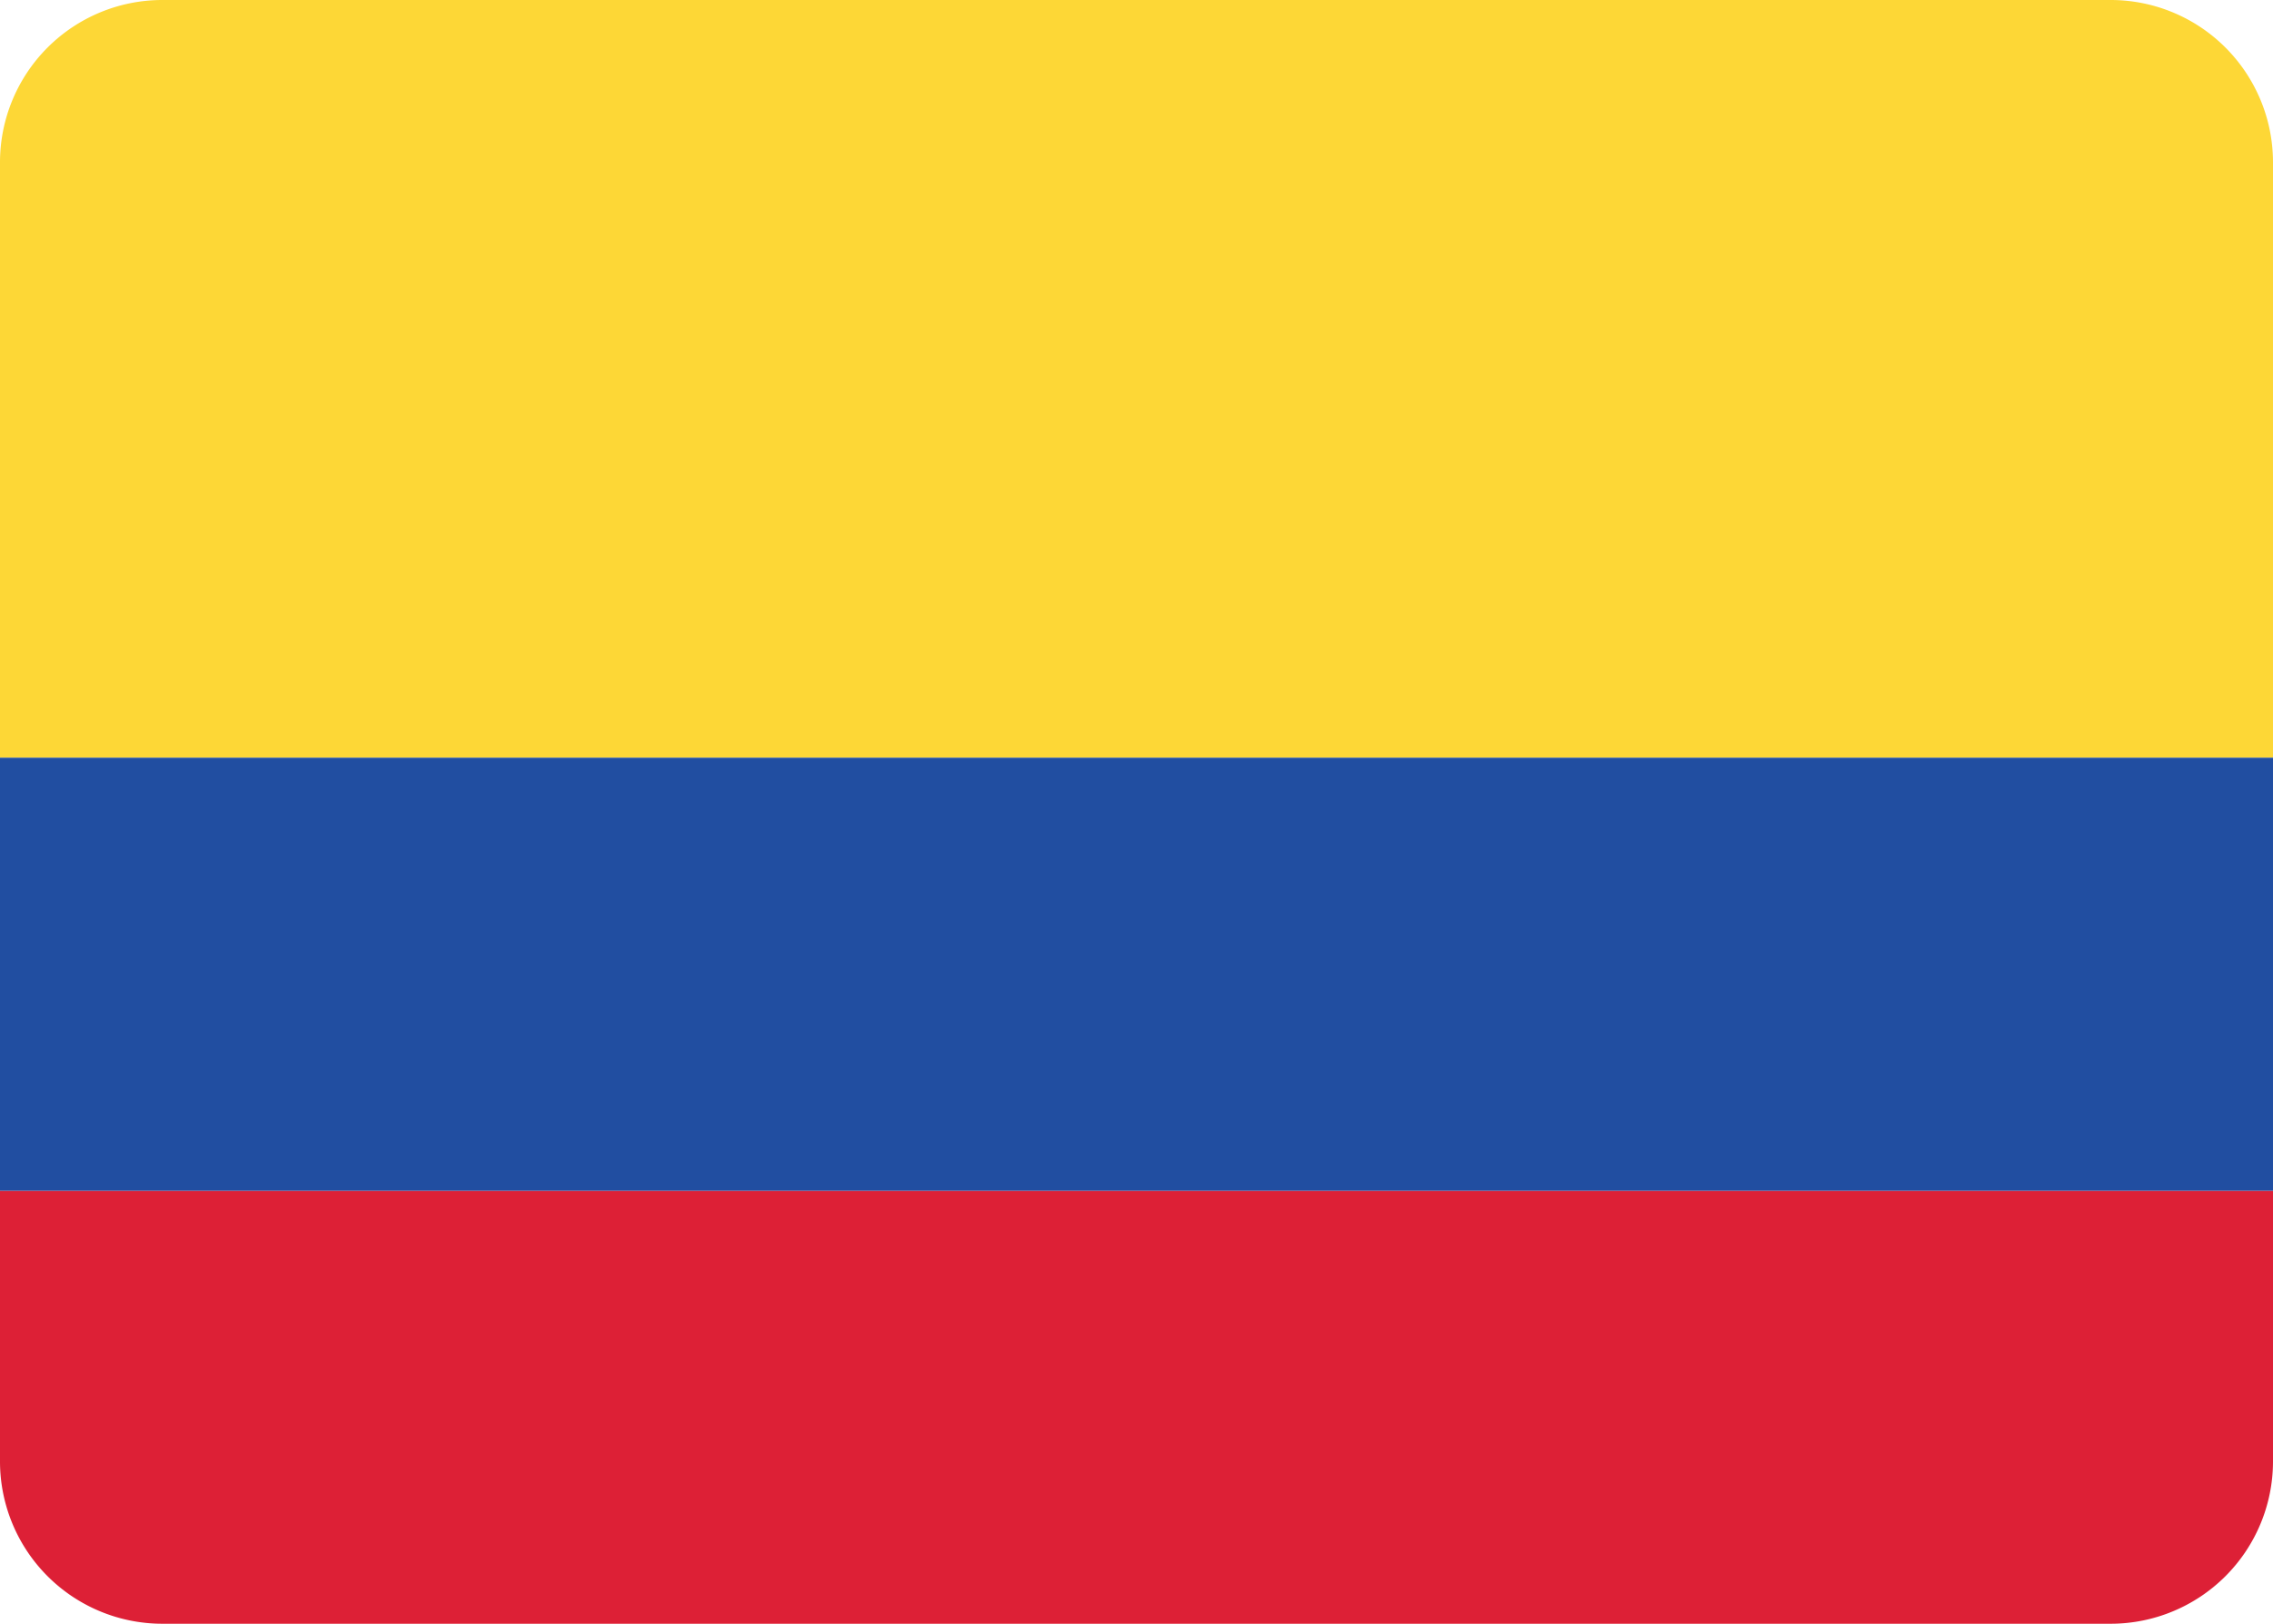
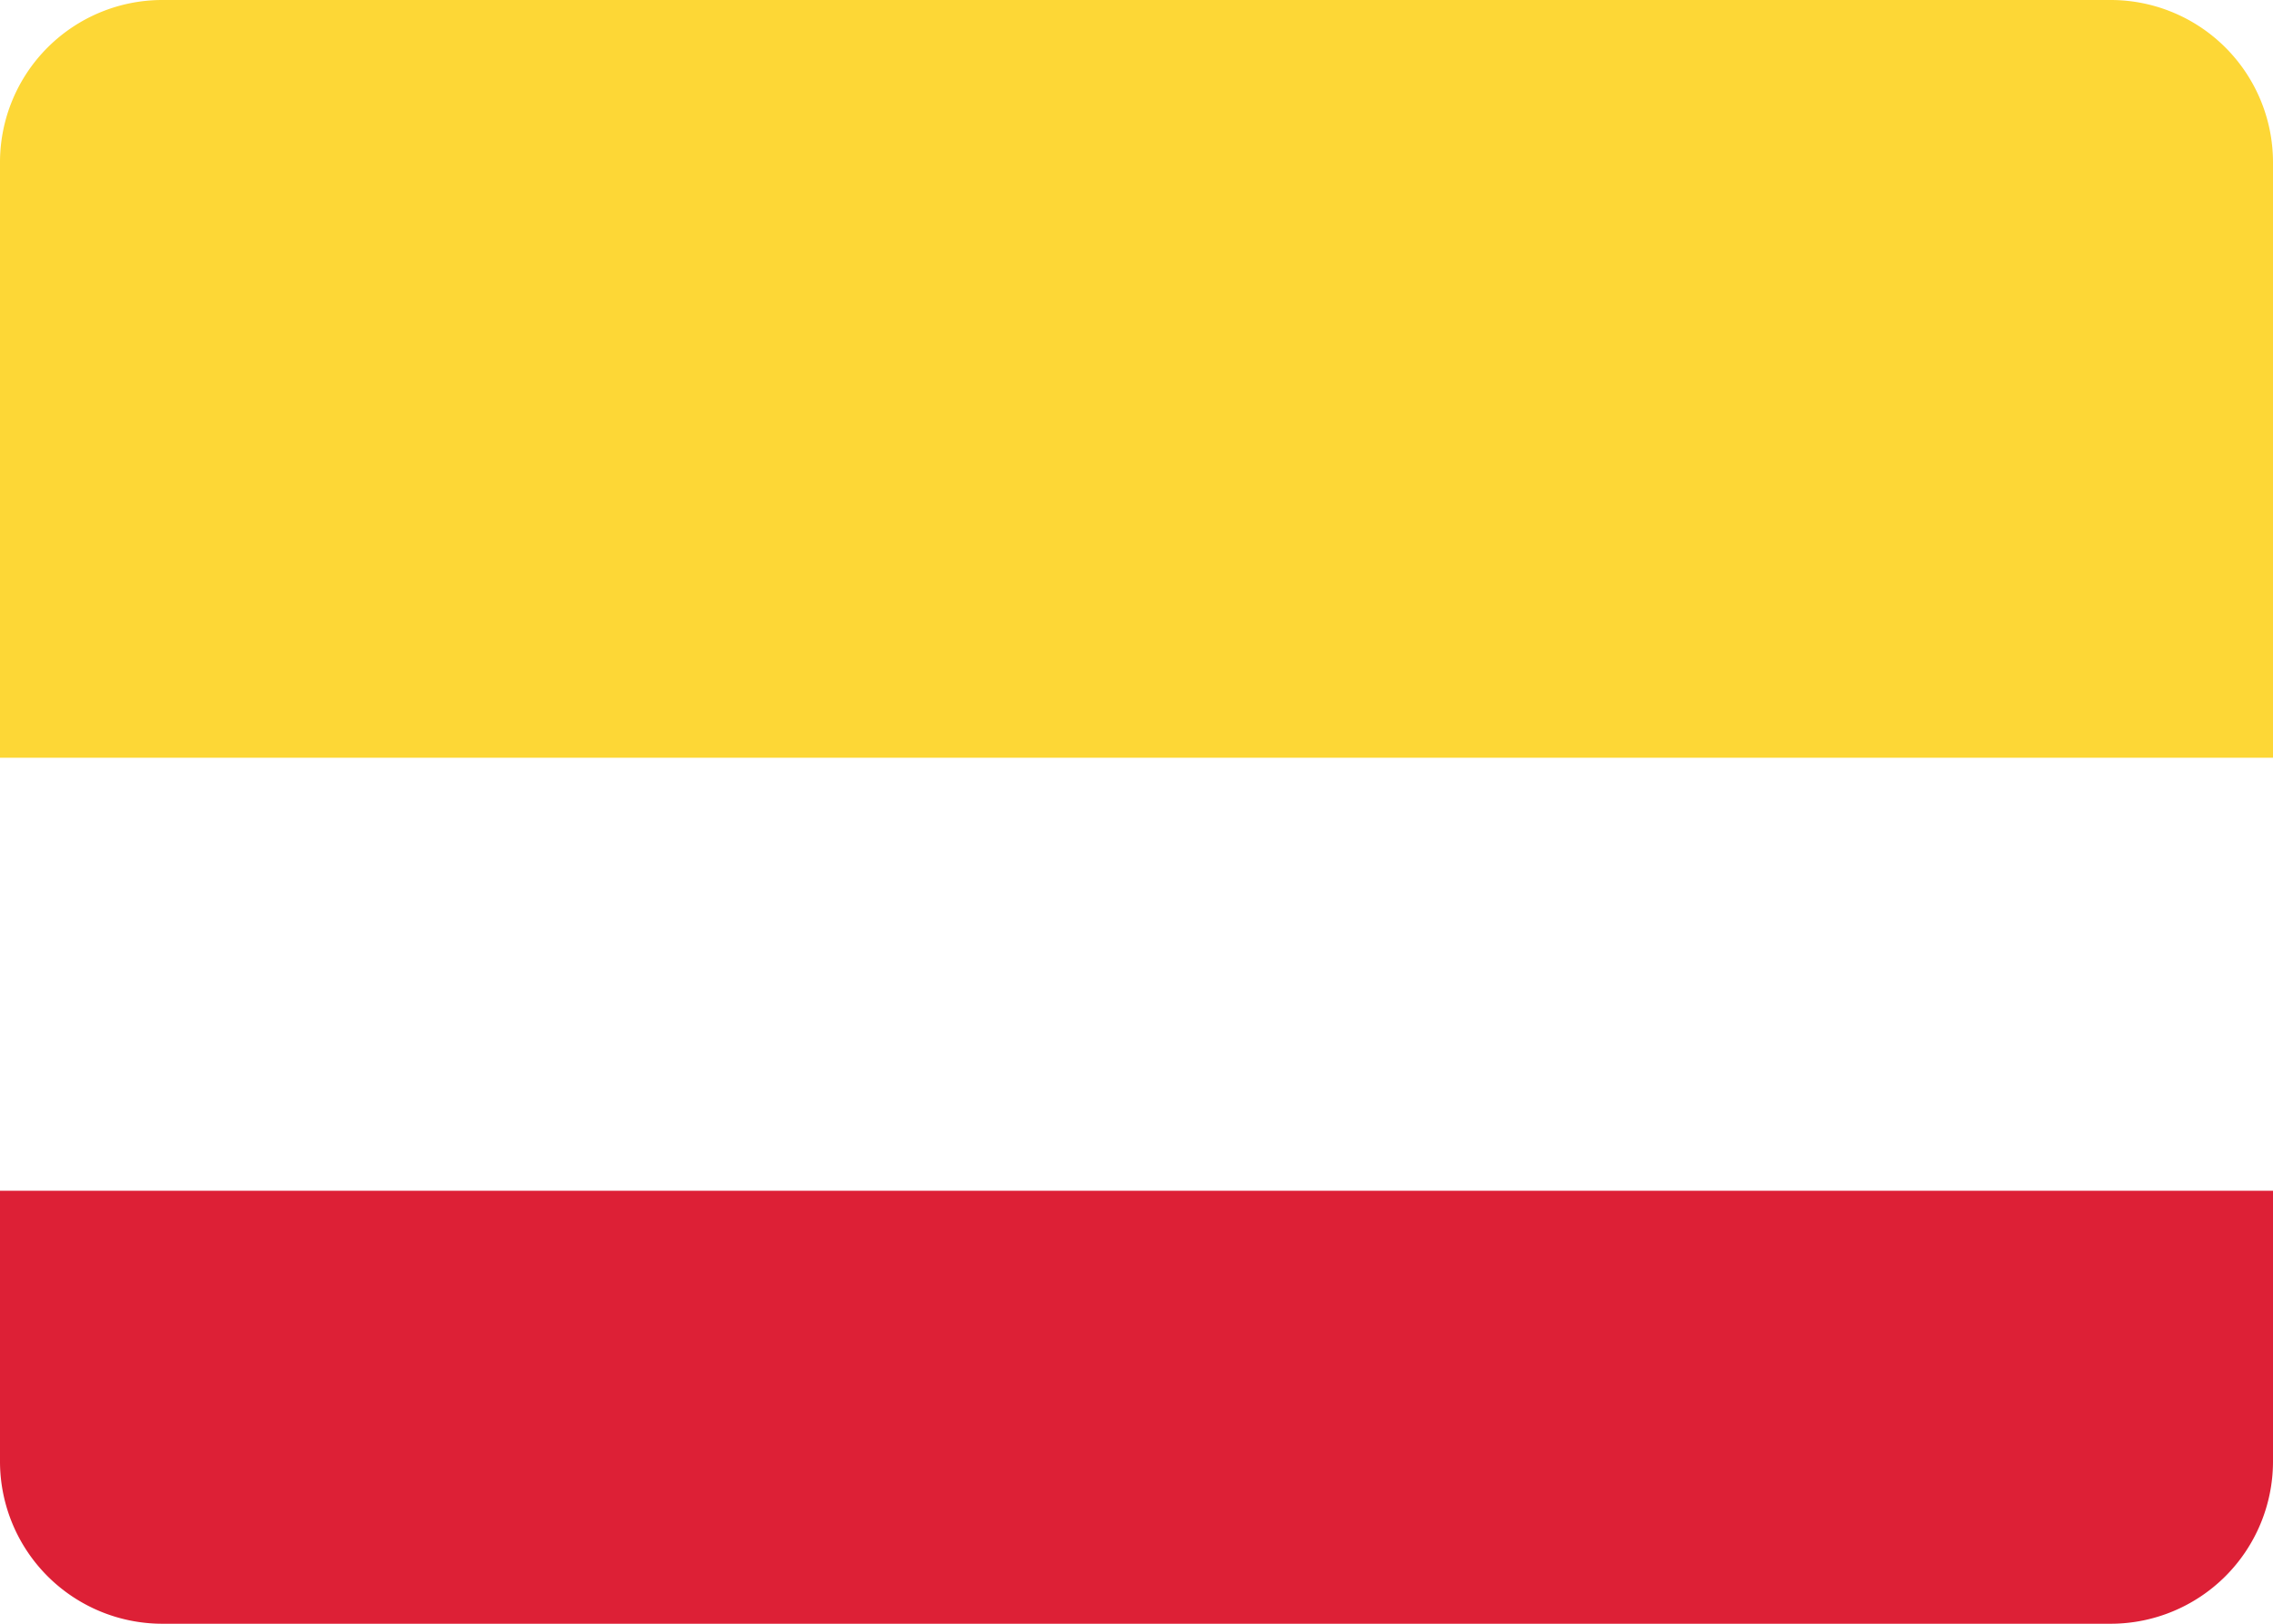
<svg xmlns="http://www.w3.org/2000/svg" viewBox="0 0 28 20" width="28px" height="20px">
  <path d="M0 18.009A2 2 0 001.991 20h24.018A2 2 0 0028 18.009v-3.342H0z" fill="#dd2036" />
  <path d="M26.009 0H1.991A2 2 0 000 1.991v7.342h28V1.991A2 2 0 0026.009 0z" fill="#fdd736" />
-   <path fill="#214ea1" d="M0 9.333h28v5.334H0z" />
</svg>